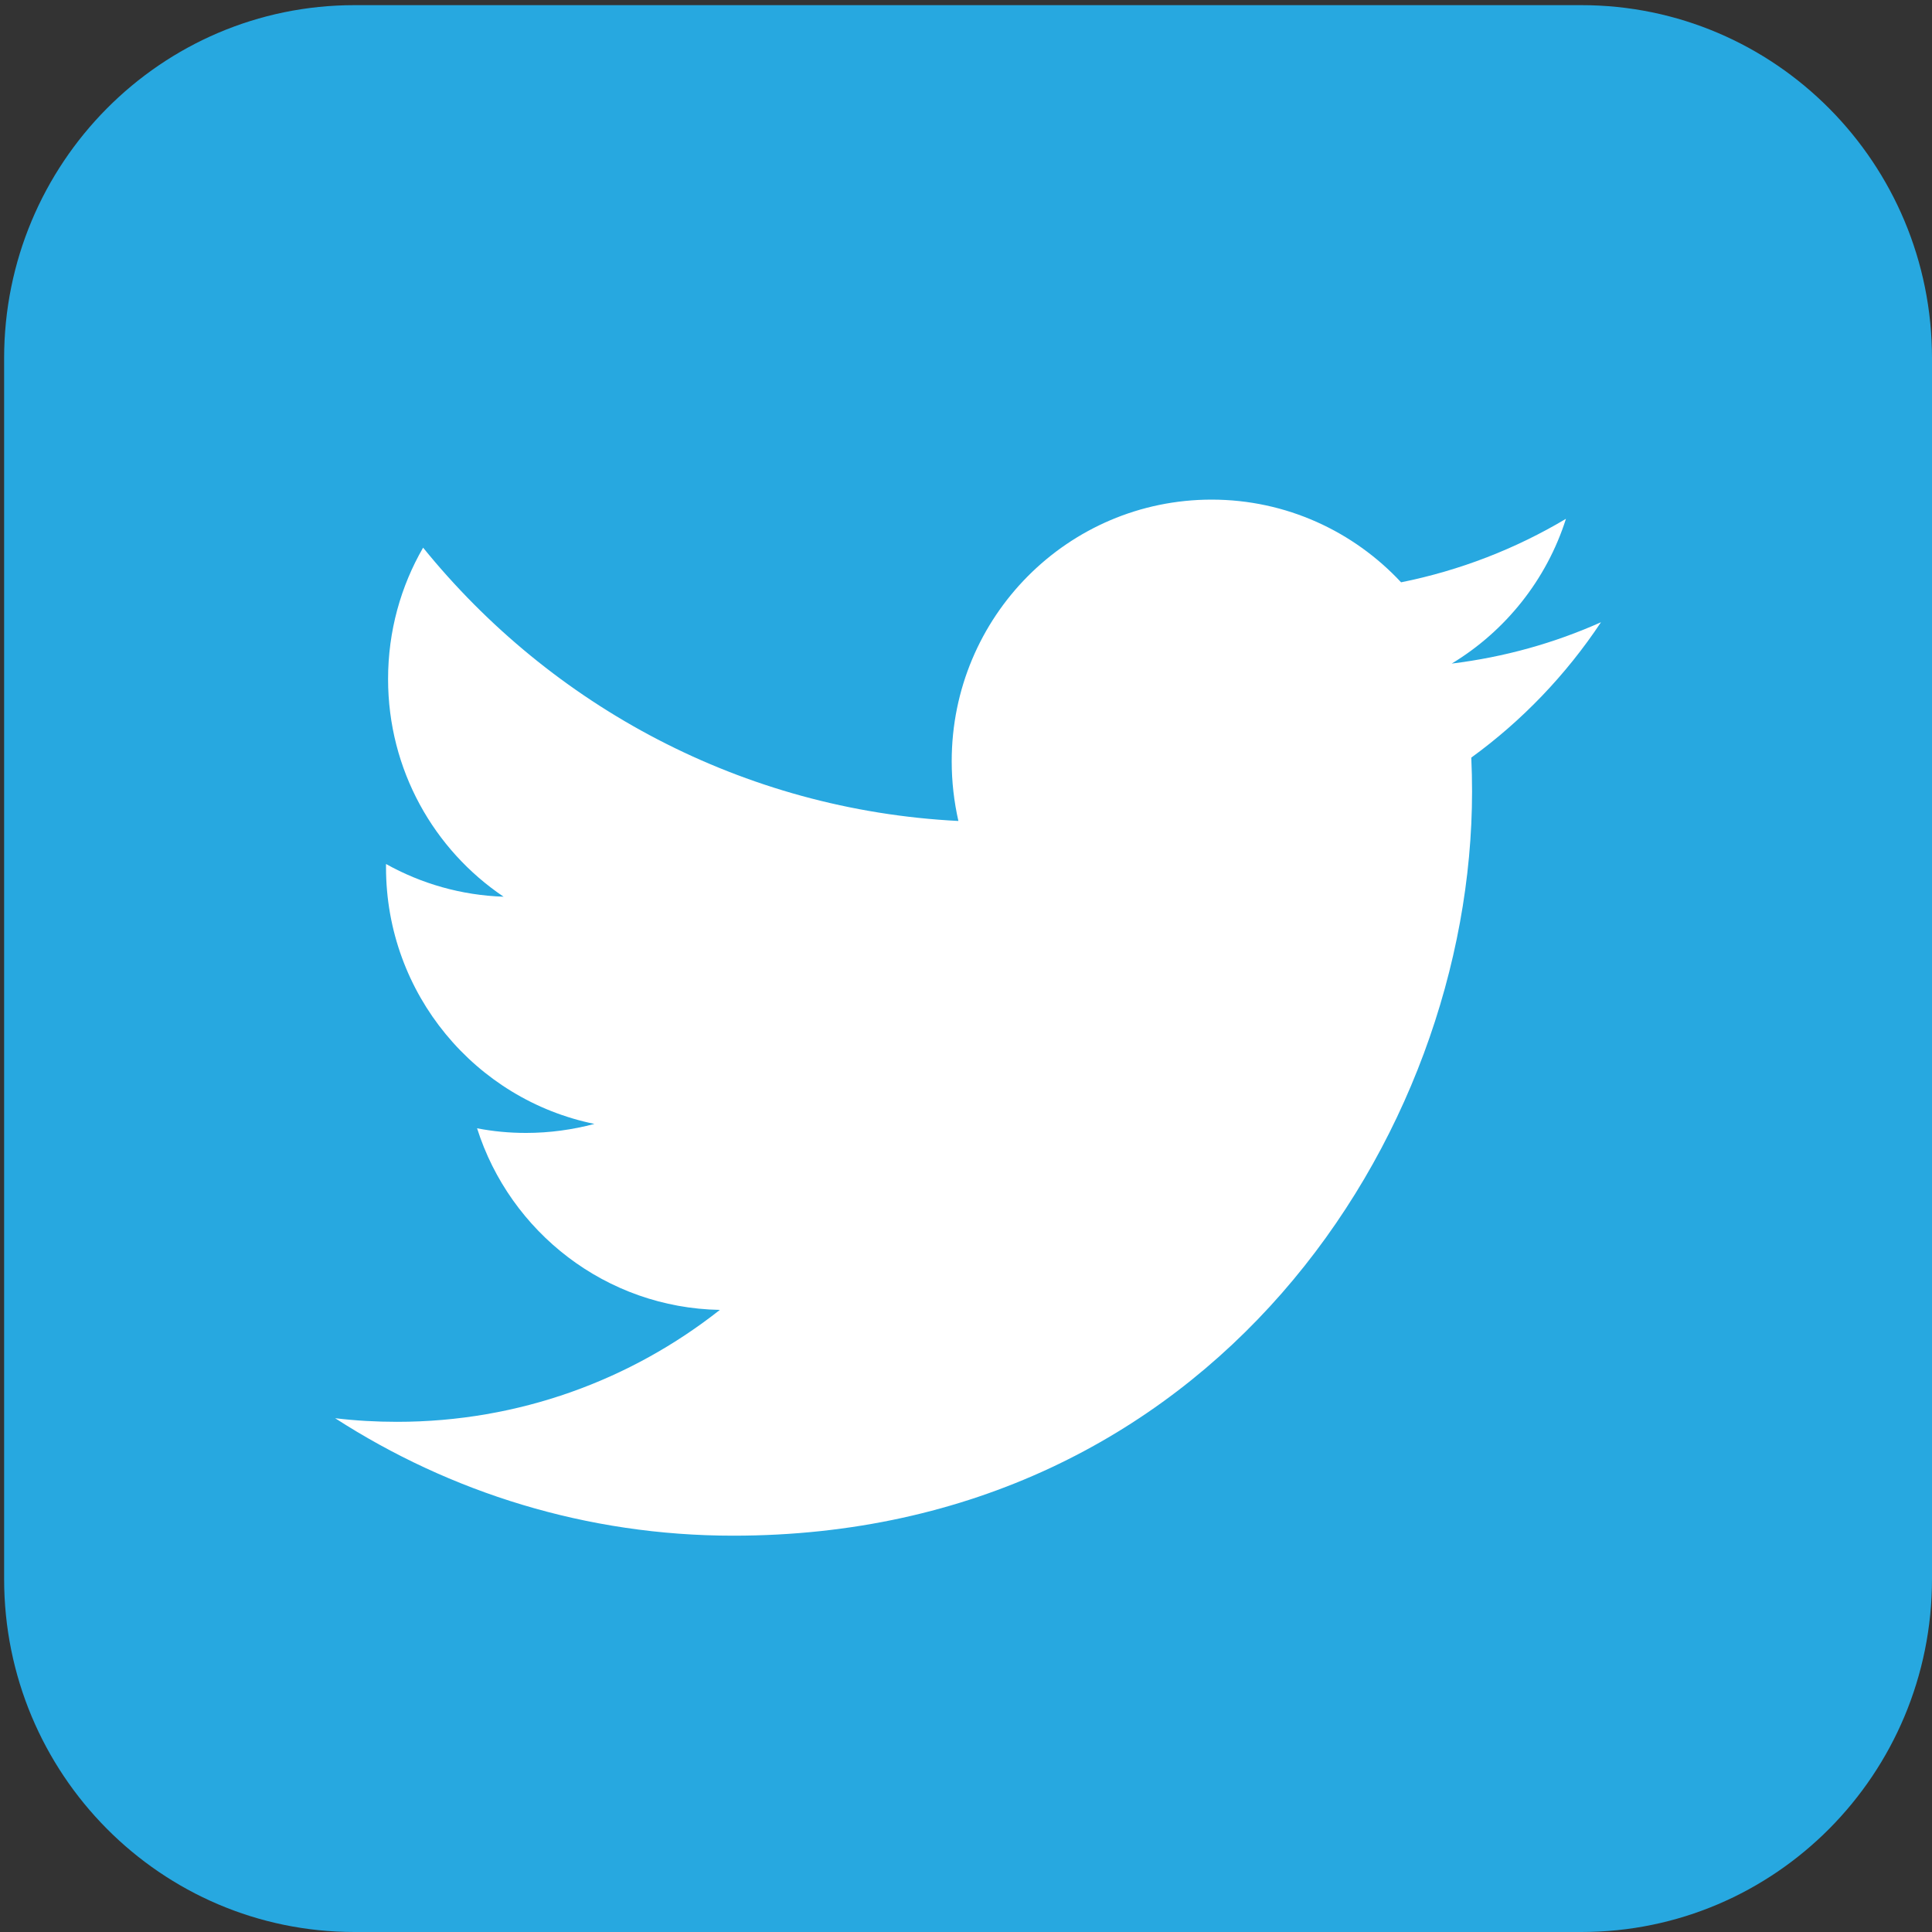
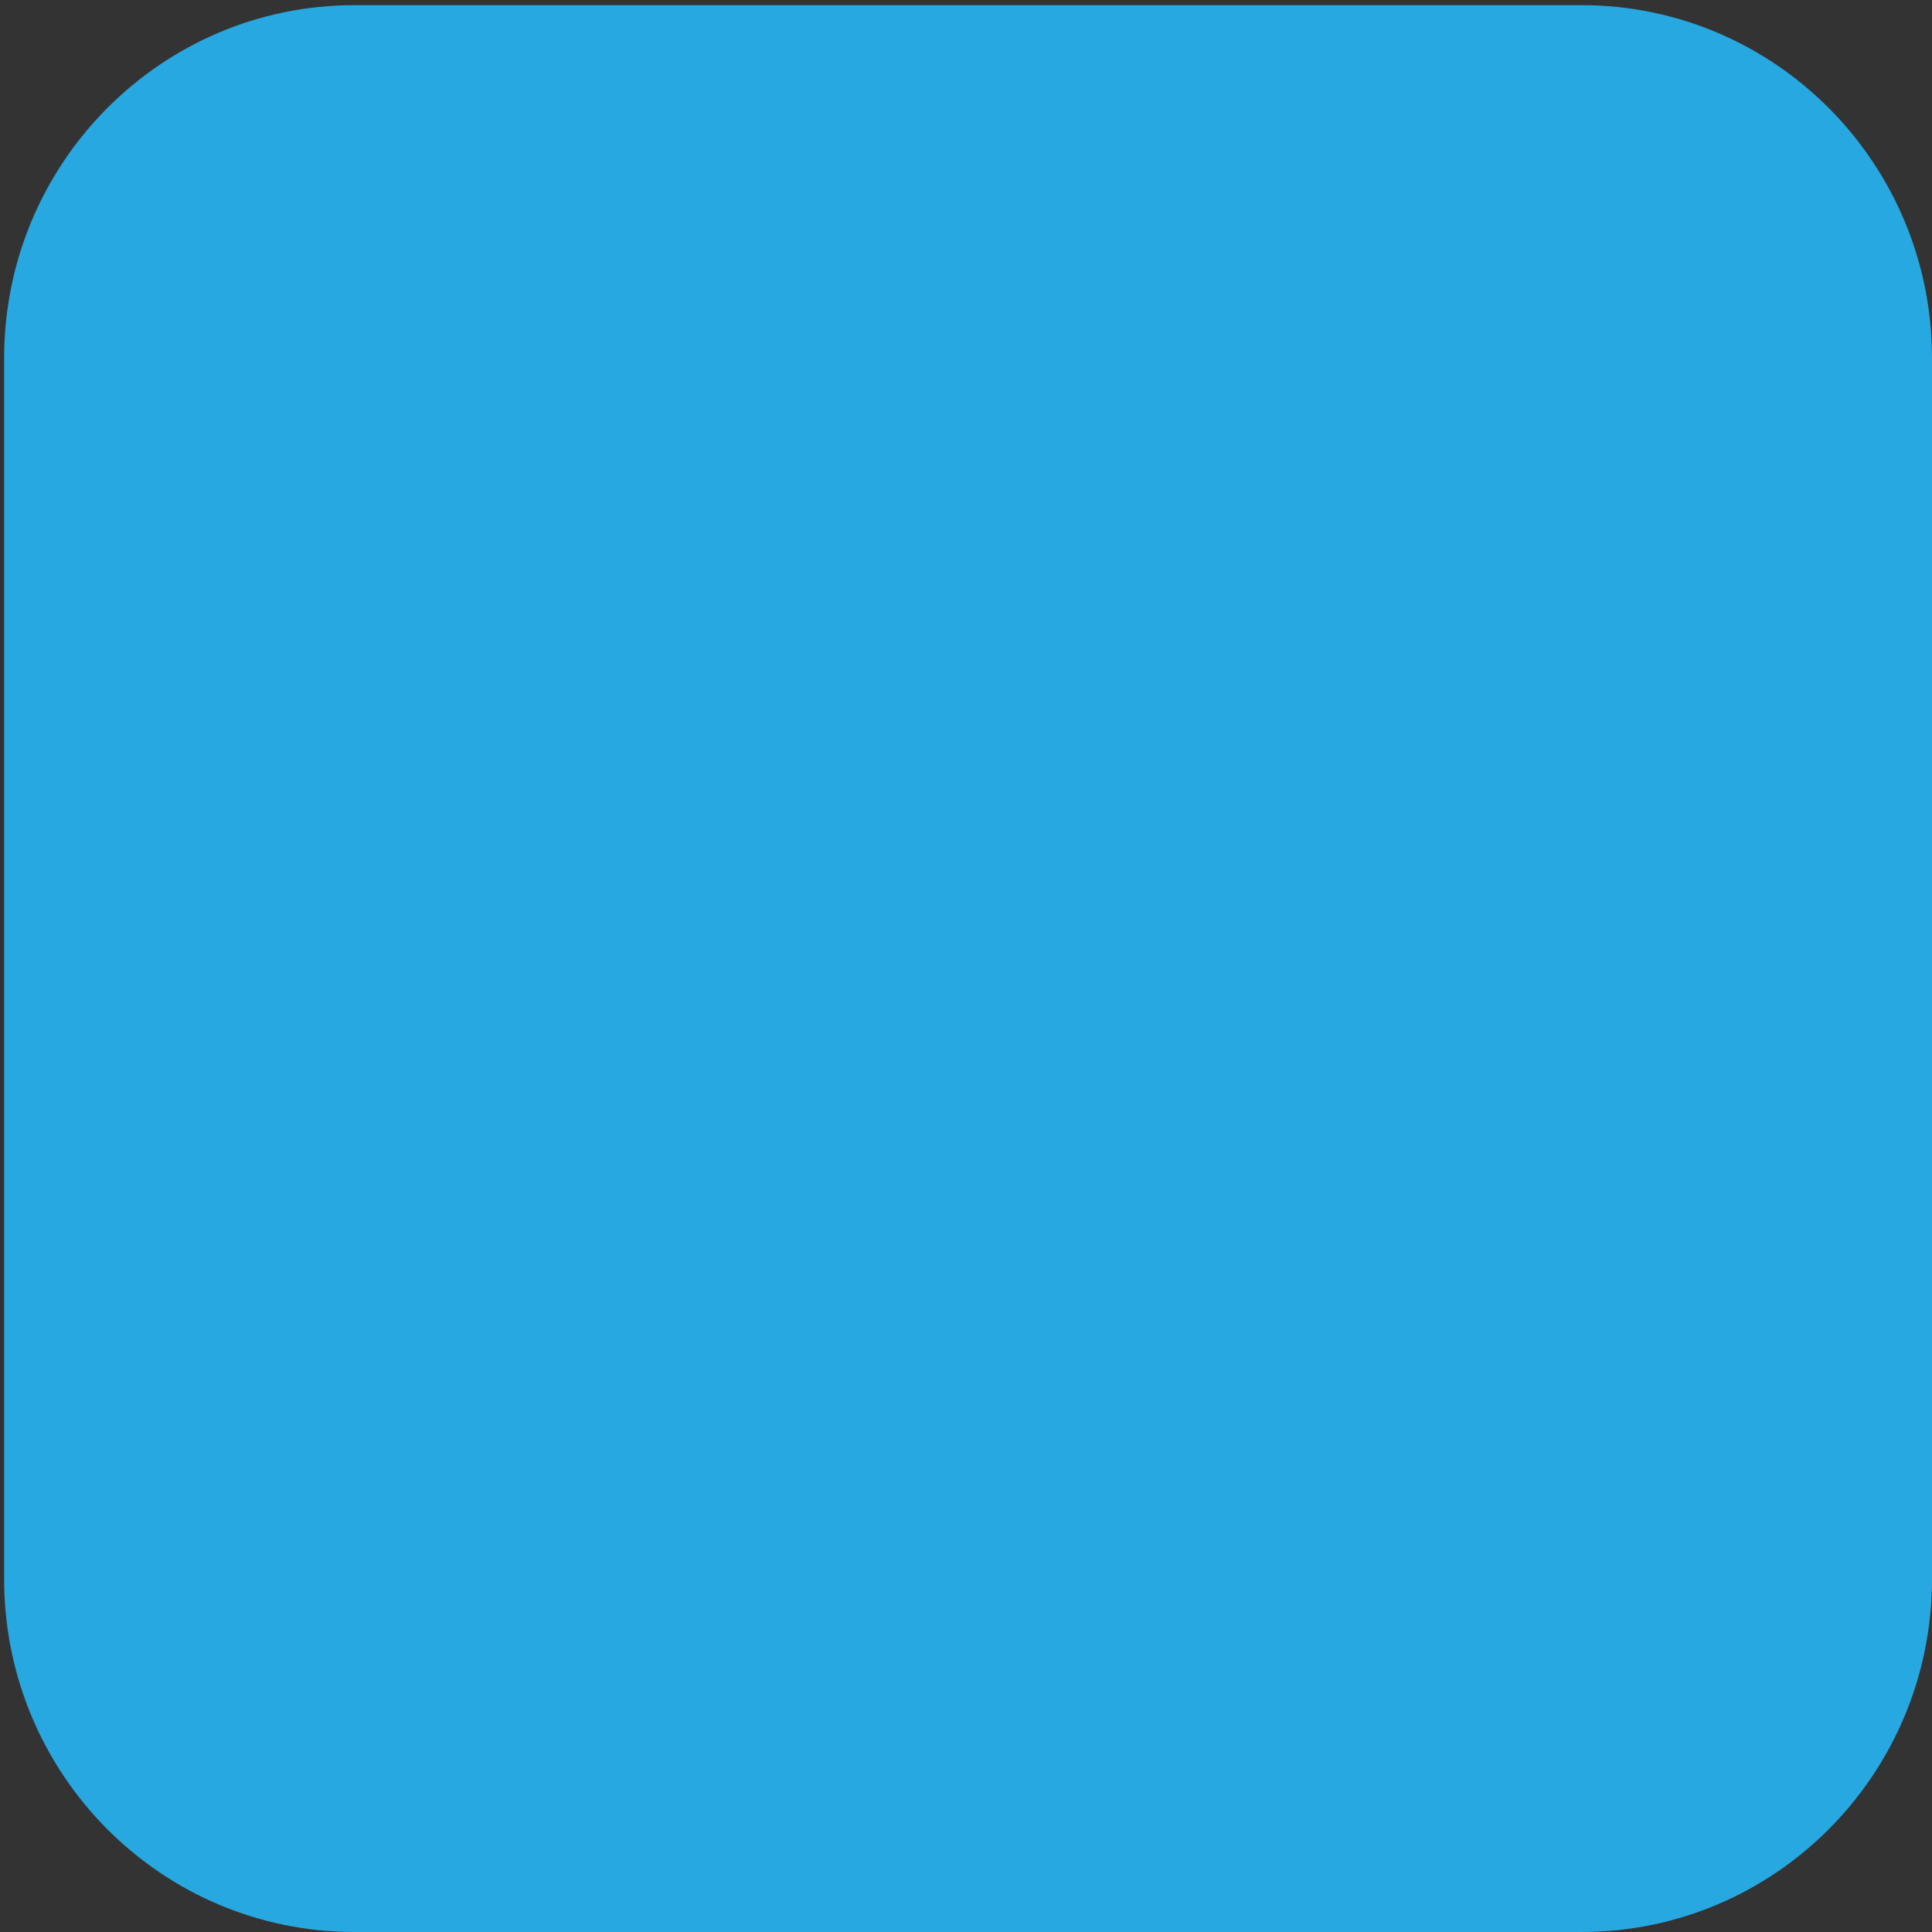
<svg xmlns="http://www.w3.org/2000/svg" version="1.1" id="레이어_1" x="0px" y="0px" viewBox="0 0 150 150" style="enable-background:new 0 0 150 150;" xml:space="preserve">
  <rect x="0" y="0" width="150" height="150" fill="#333333" stroke="none" />
  <style type="text/css">
	.st0{fill:#27A8E0;}
	.st1{fill:#FFFFFF;}
</style>
  <g>
    <path class="st0" d="M150,122.59c0,15.15-12.18,27.41-27.22,27.41H27.52c-15.02,0-27.2-12.26-27.2-27.41V27.81   C0.32,12.68,12.5,0.4,27.52,0.4h95.26C137.82,0.4,150,12.68,150,27.81V122.59z" />
-     <path class="st1" d="M124.3,48.31c-3.62,1.62-7.51,2.71-11.59,3.21c4.17-2.52,7.37-6.51,8.87-11.24c-3.89,2.32-8.22,4.01-12.8,4.93   c-3.68-3.95-8.92-6.42-14.71-6.42c-11.15,0-20.18,9.09-20.18,20.31c0,1.6,0.18,3.14,0.52,4.64c-16.76-0.85-31.61-8.94-41.56-21.22   c-1.73,2.99-2.72,6.48-2.72,10.2c0,7.05,3.56,13.26,8.97,16.9c-3.3-0.11-6.41-1.02-9.13-2.54v0.26c0,9.84,6.96,18.04,16.18,19.92   c-1.69,0.45-3.48,0.7-5.3,0.7c-1.32,0-2.57-0.12-3.81-0.36c2.56,8.07,10.02,13.94,18.85,14.1c-6.91,5.45-15.61,8.69-25.06,8.69   c-1.62,0-3.23-0.09-4.81-0.28c8.93,5.76,19.52,9.12,30.91,9.12c37.09,0,57.36-30.94,57.36-57.78c0-0.87-0.02-1.76-0.06-2.63   C118.17,55.96,121.59,52.39,124.3,48.31" />
  </g>
</svg>